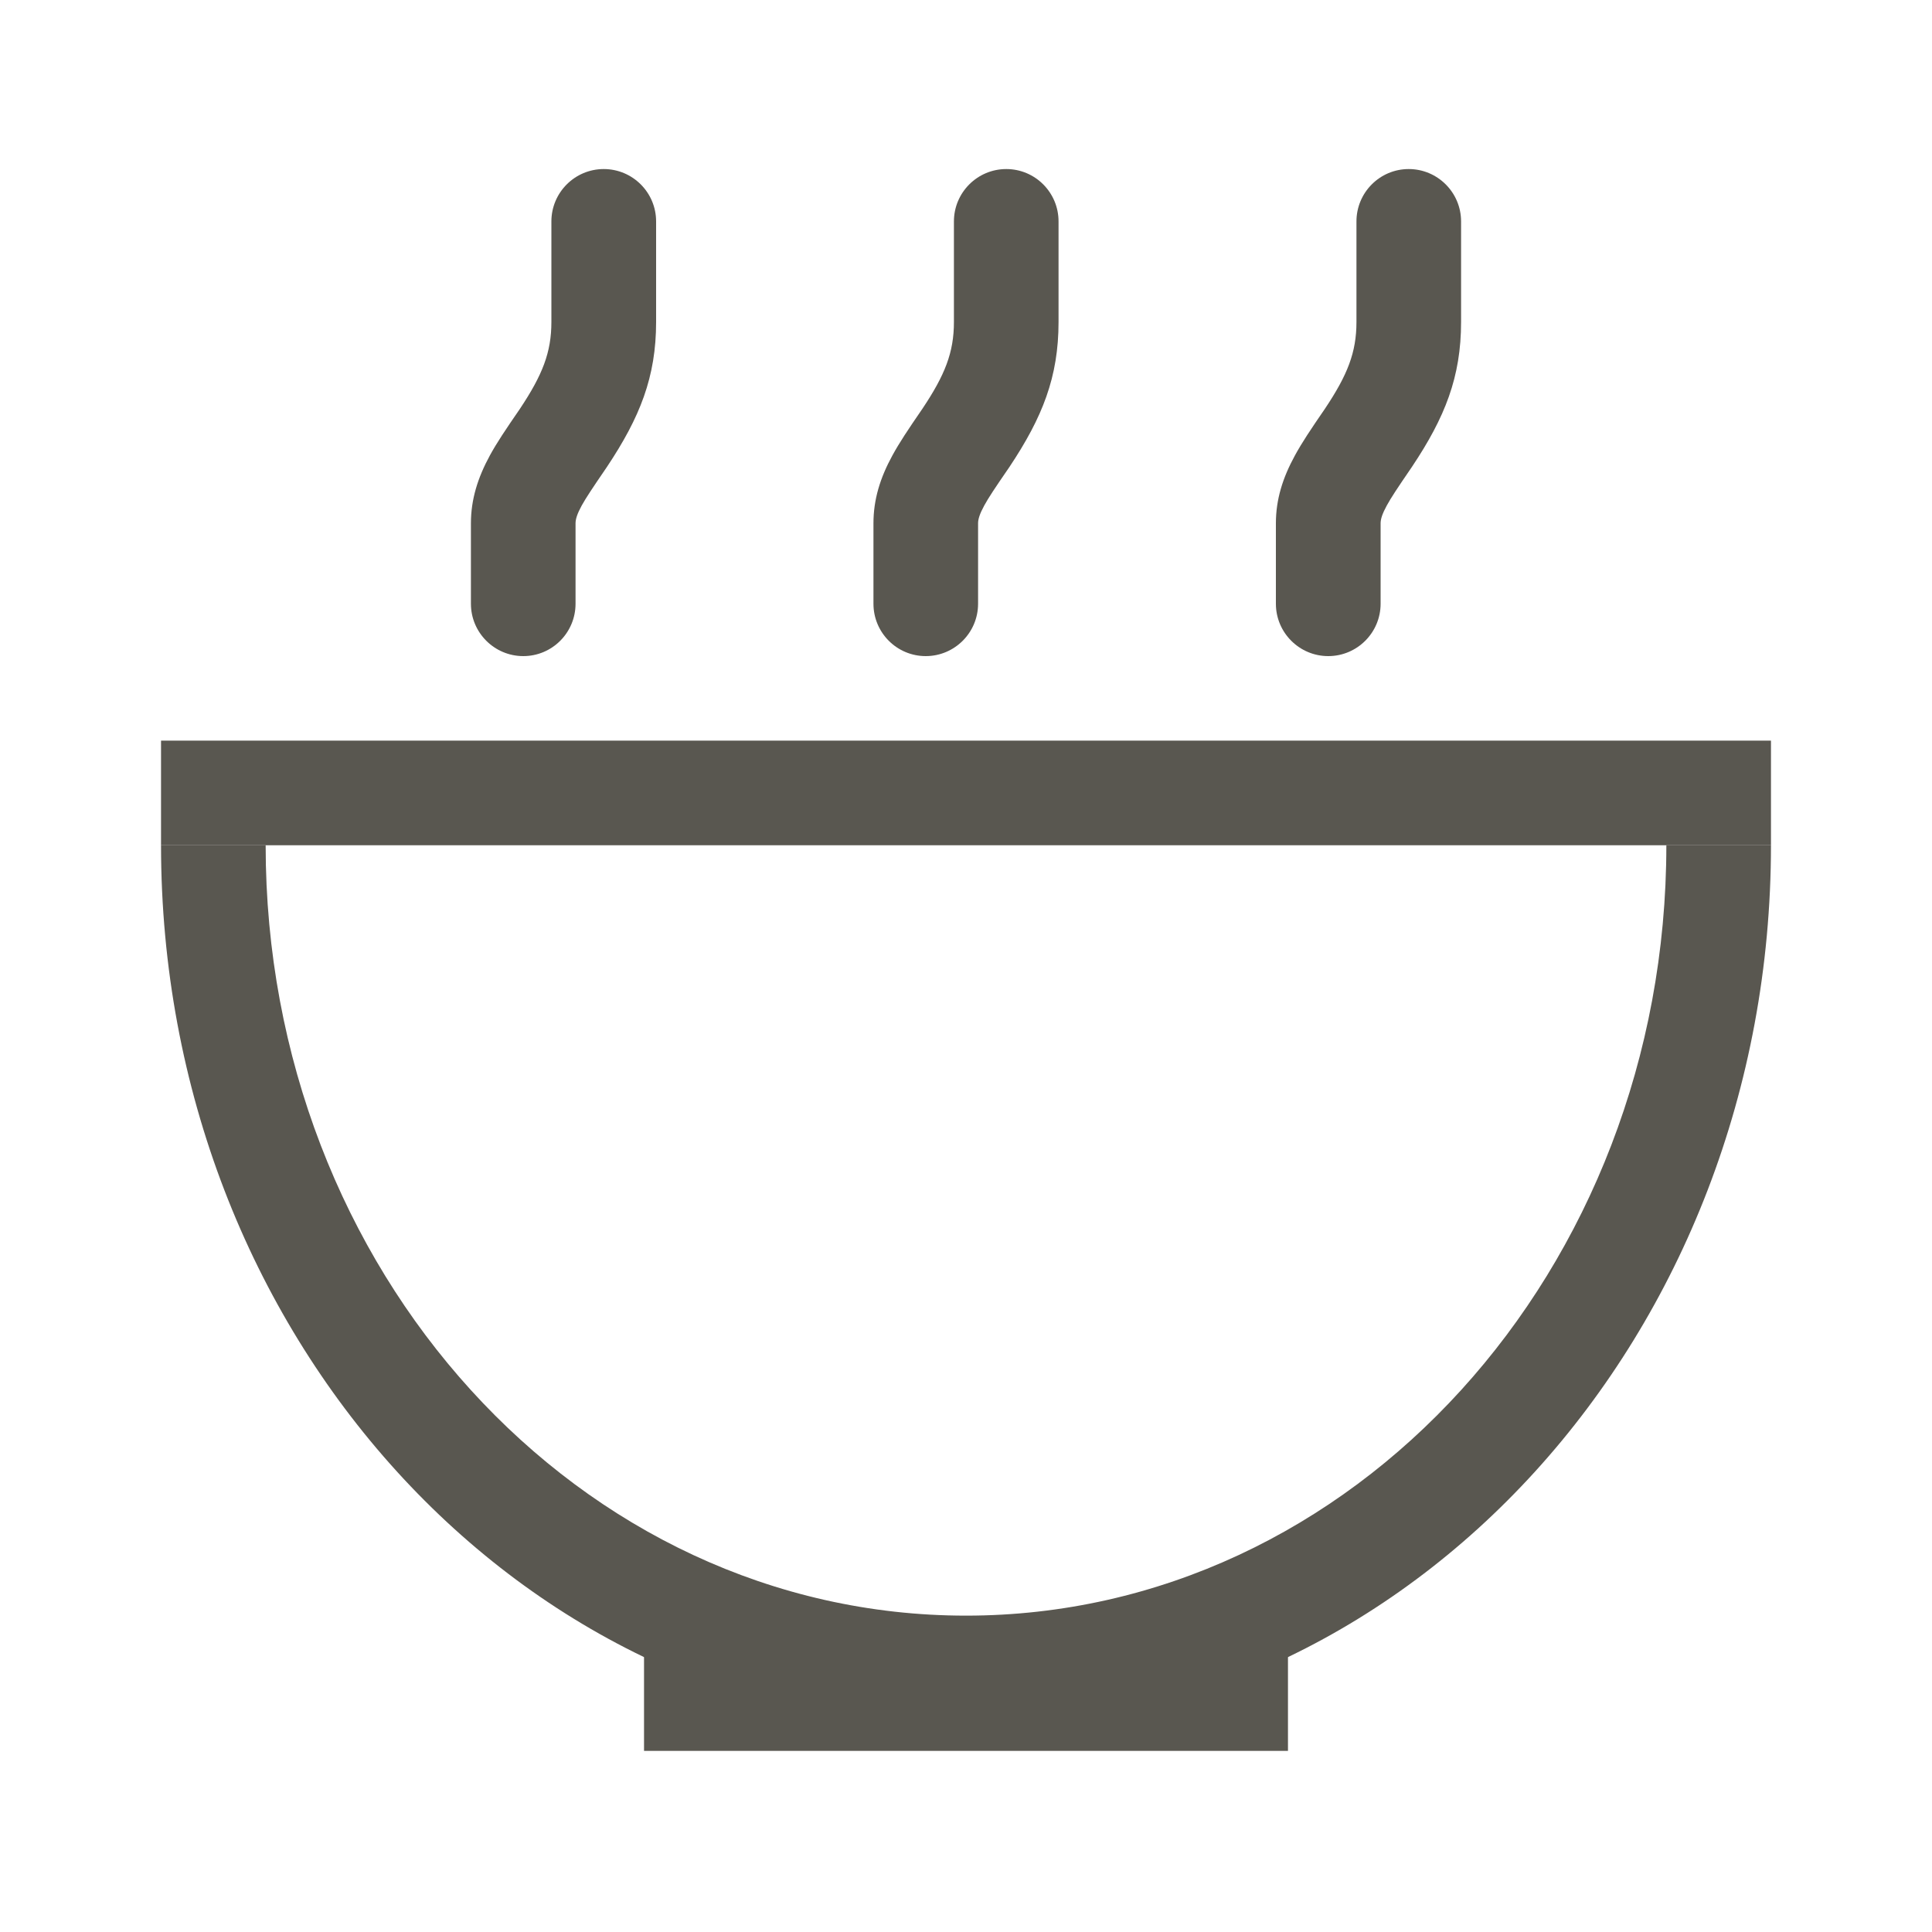
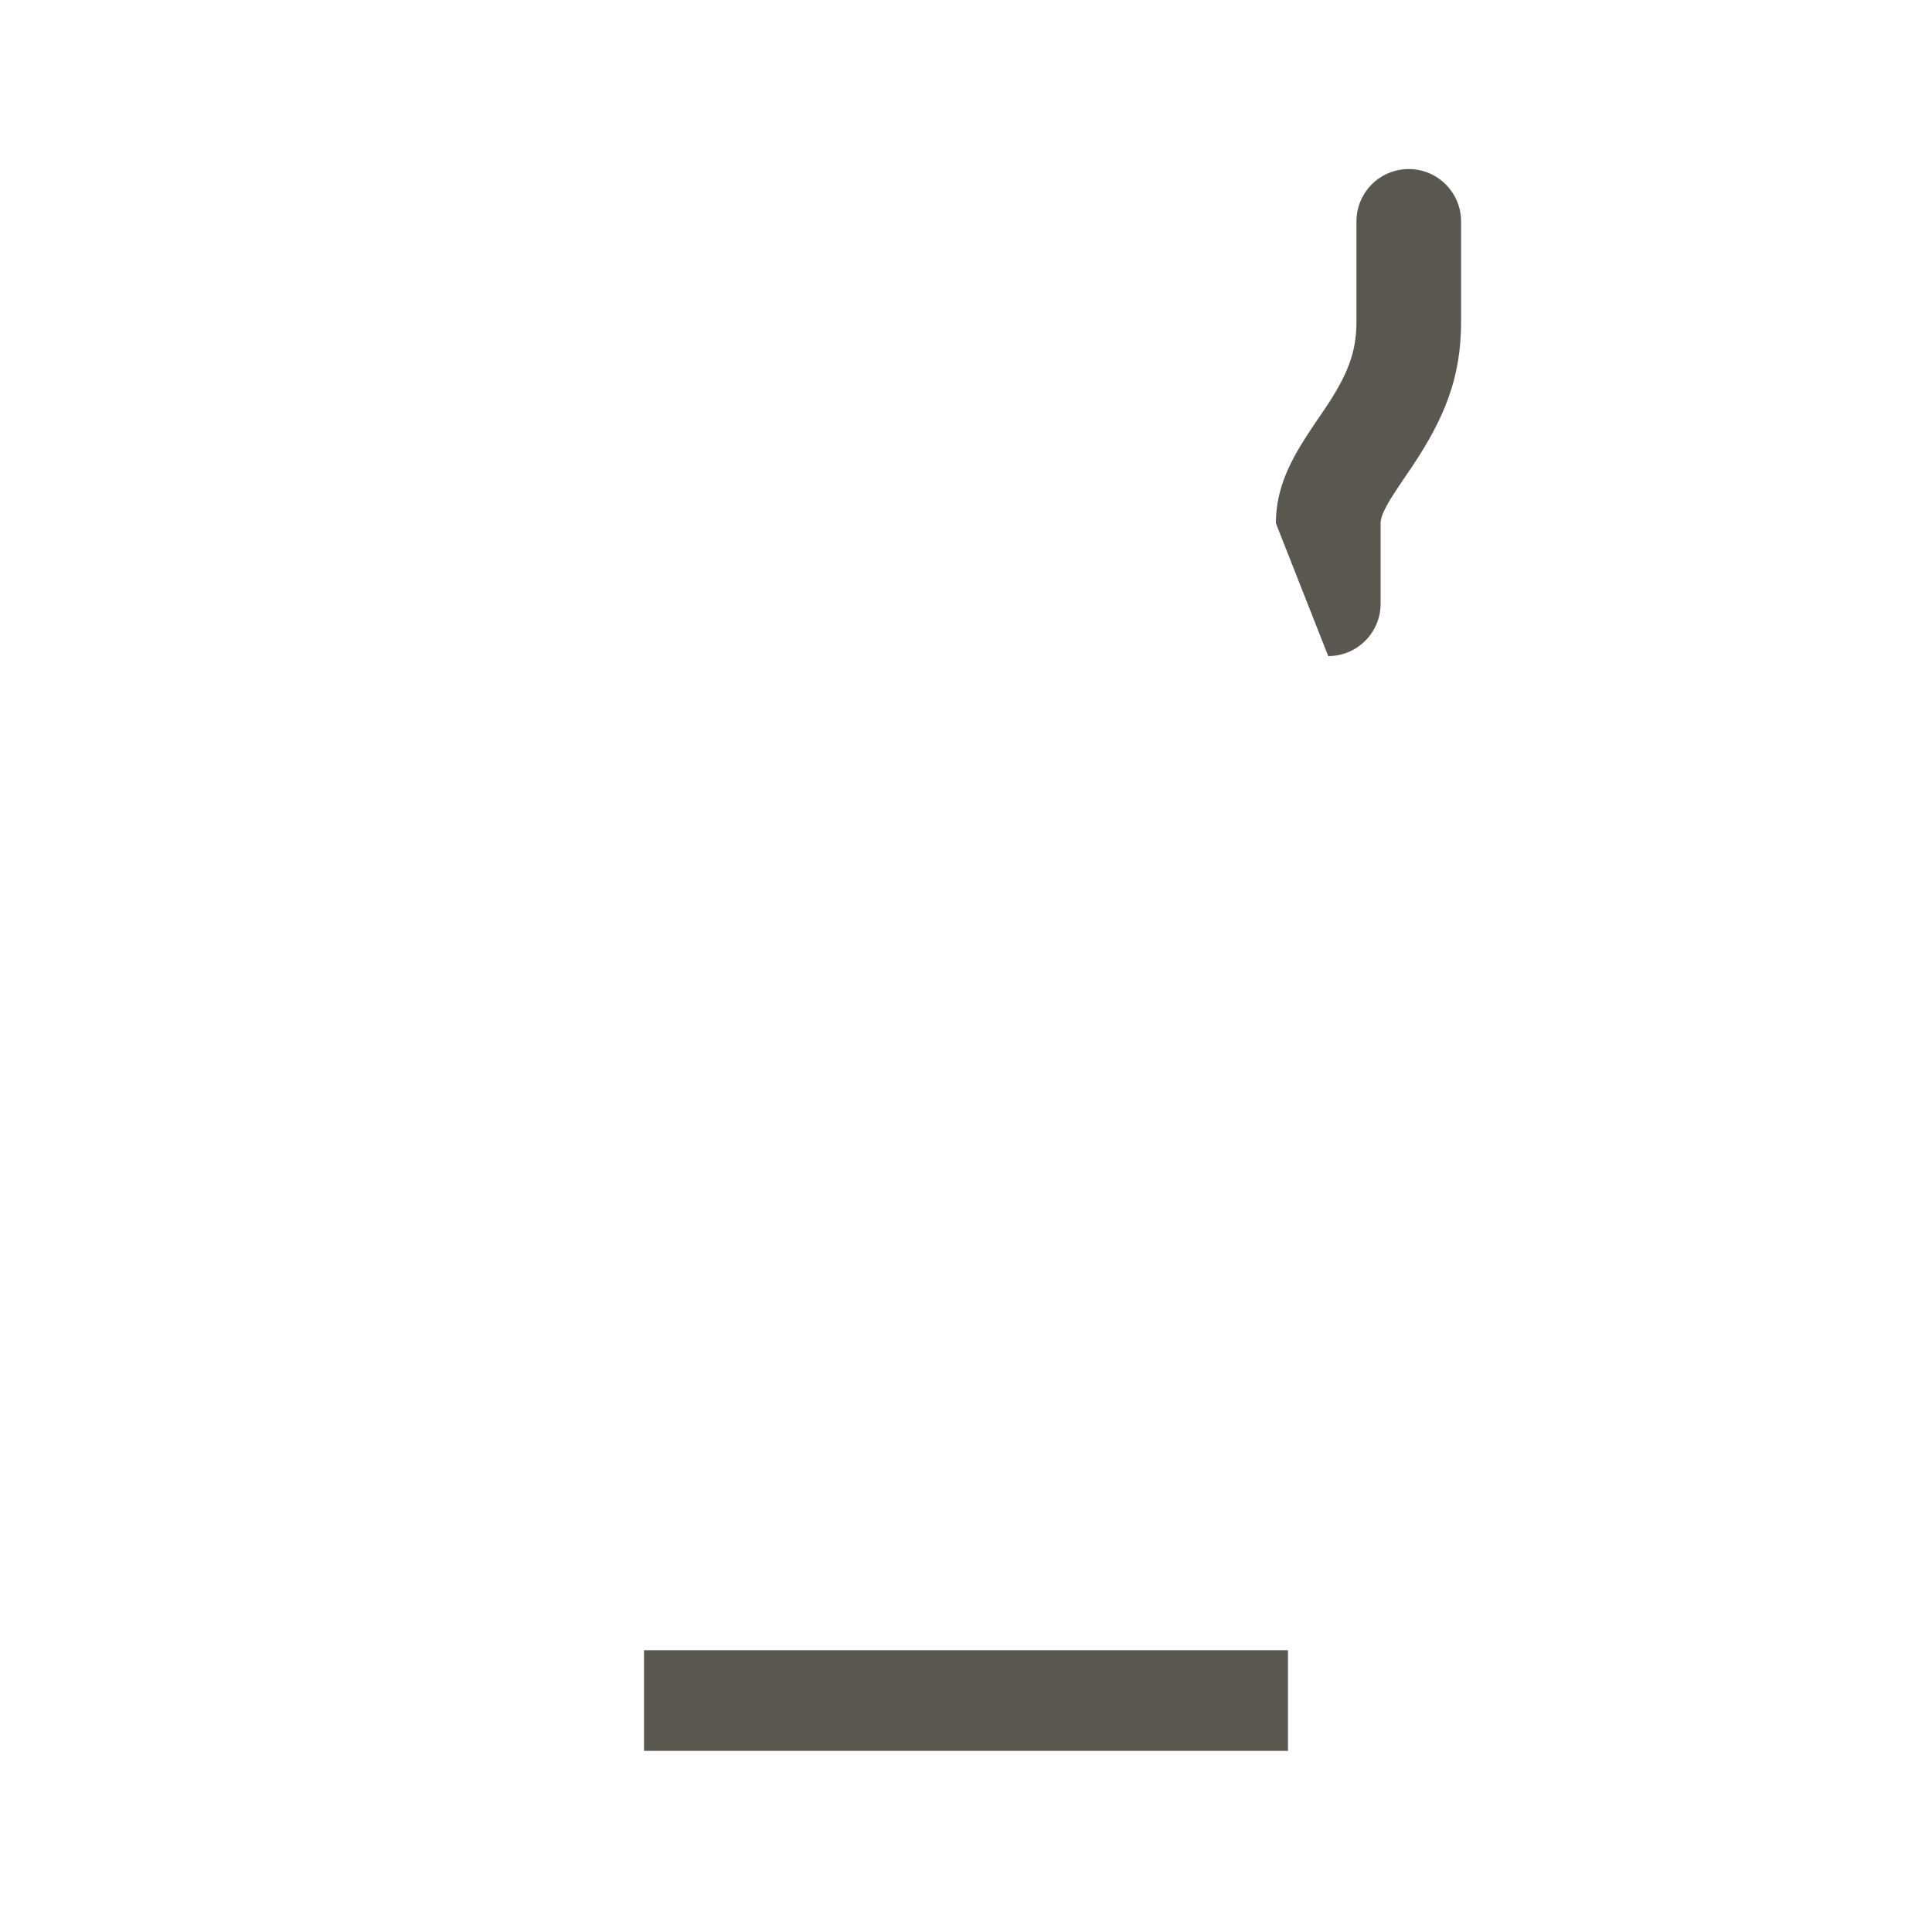
<svg xmlns="http://www.w3.org/2000/svg" width="20px" height="20px" viewBox="0 0 20 20" version="1.1">
  <title>图标/我的发帖_2@2x</title>
  <g id="页面-1" stroke="none" stroke-width="1" fill="none" fill-rule="evenodd" opacity="0.7">
    <g id="切图汇总" transform="translate(-320, -354)">
      <g id="编组备份" transform="translate(320, 354)">
        <rect id="矩形" x="0" y="0" width="20" height="20" />
-         <path d="M10,16.725 C14.004,16.725 17.25,13.154 17.25,8.75 L18.333,8.75 C18.333,13.813 14.602,17.917 10,17.917 C5.398,17.917 1.667,13.813 1.667,8.75 L2.75,8.75 C2.75,13.154 5.996,16.725 10,16.725 Z" id="形状结合" fill="#130F05" fill-rule="nonzero" />
        <polygon id="矩形" fill="#130F05" points="6.667 17.083 13.333 17.083 13.333 18.125 6.667 18.125" />
-         <polygon id="矩形" fill="#130F05" points="1.667 7.667 18.333 7.667 18.333 8.75 1.667 8.75" />
-         <path d="M6.25,1.75 C6.549,1.75 6.792,1.993 6.792,2.292 L6.792,3.333 C6.792,3.903 6.624,4.321 6.284,4.832 C6.124,5.066 6.068,5.151 6.022,5.233 C5.975,5.319 5.958,5.374 5.958,5.417 L5.958,6.25 C5.958,6.549 5.716,6.792 5.417,6.792 C5.118,6.792 4.875,6.549 4.875,6.25 L4.875,5.417 C4.875,5.171 4.945,4.947 5.071,4.715 C5.143,4.583 5.231,4.452 5.383,4.231 C5.615,3.882 5.708,3.649 5.708,3.333 L5.708,2.292 C5.708,1.993 5.951,1.75 6.25,1.75 Z" id="路径-2" fill="#130F05" fill-rule="nonzero" />
-         <path d="M10.417,1.75 C10.716,1.75 10.958,1.993 10.958,2.292 L10.958,3.333 C10.958,3.903 10.791,4.321 10.451,4.832 C10.29,5.066 10.234,5.151 10.189,5.233 C10.142,5.319 10.125,5.374 10.125,5.417 L10.125,6.25 C10.125,6.549 9.882,6.792 9.583,6.792 C9.284,6.792 9.042,6.549 9.042,6.25 L9.042,5.417 C9.042,5.171 9.111,4.947 9.238,4.715 C9.31,4.583 9.397,4.452 9.549,4.231 C9.782,3.882 9.875,3.649 9.875,3.333 L9.875,2.292 C9.875,1.993 10.118,1.75 10.417,1.75 Z" id="路径-2备份" fill="#130F05" fill-rule="nonzero" />
-         <path d="M14.583,1.75 C14.882,1.75 15.125,1.993 15.125,2.292 L15.125,3.333 C15.125,3.903 14.958,4.321 14.617,4.832 C14.457,5.066 14.401,5.151 14.356,5.233 C14.309,5.319 14.292,5.374 14.292,5.417 L14.292,6.25 C14.292,6.549 14.049,6.792 13.75,6.792 C13.451,6.792 13.208,6.549 13.208,6.25 L13.208,5.417 C13.208,5.171 13.278,4.947 13.405,4.715 C13.477,4.583 13.564,4.452 13.716,4.231 C13.949,3.882 14.042,3.649 14.042,3.333 L14.042,2.292 C14.042,1.993 14.284,1.75 14.583,1.75 Z" id="路径-2备份-2" fill="#130F05" fill-rule="nonzero" />
+         <path d="M14.583,1.75 C14.882,1.75 15.125,1.993 15.125,2.292 L15.125,3.333 C15.125,3.903 14.958,4.321 14.617,4.832 C14.457,5.066 14.401,5.151 14.356,5.233 C14.309,5.319 14.292,5.374 14.292,5.417 L14.292,6.25 C14.292,6.549 14.049,6.792 13.75,6.792 L13.208,5.417 C13.208,5.171 13.278,4.947 13.405,4.715 C13.477,4.583 13.564,4.452 13.716,4.231 C13.949,3.882 14.042,3.649 14.042,3.333 L14.042,2.292 C14.042,1.993 14.284,1.75 14.583,1.75 Z" id="路径-2备份-2" fill="#130F05" fill-rule="nonzero" />
      </g>
    </g>
  </g>
</svg>